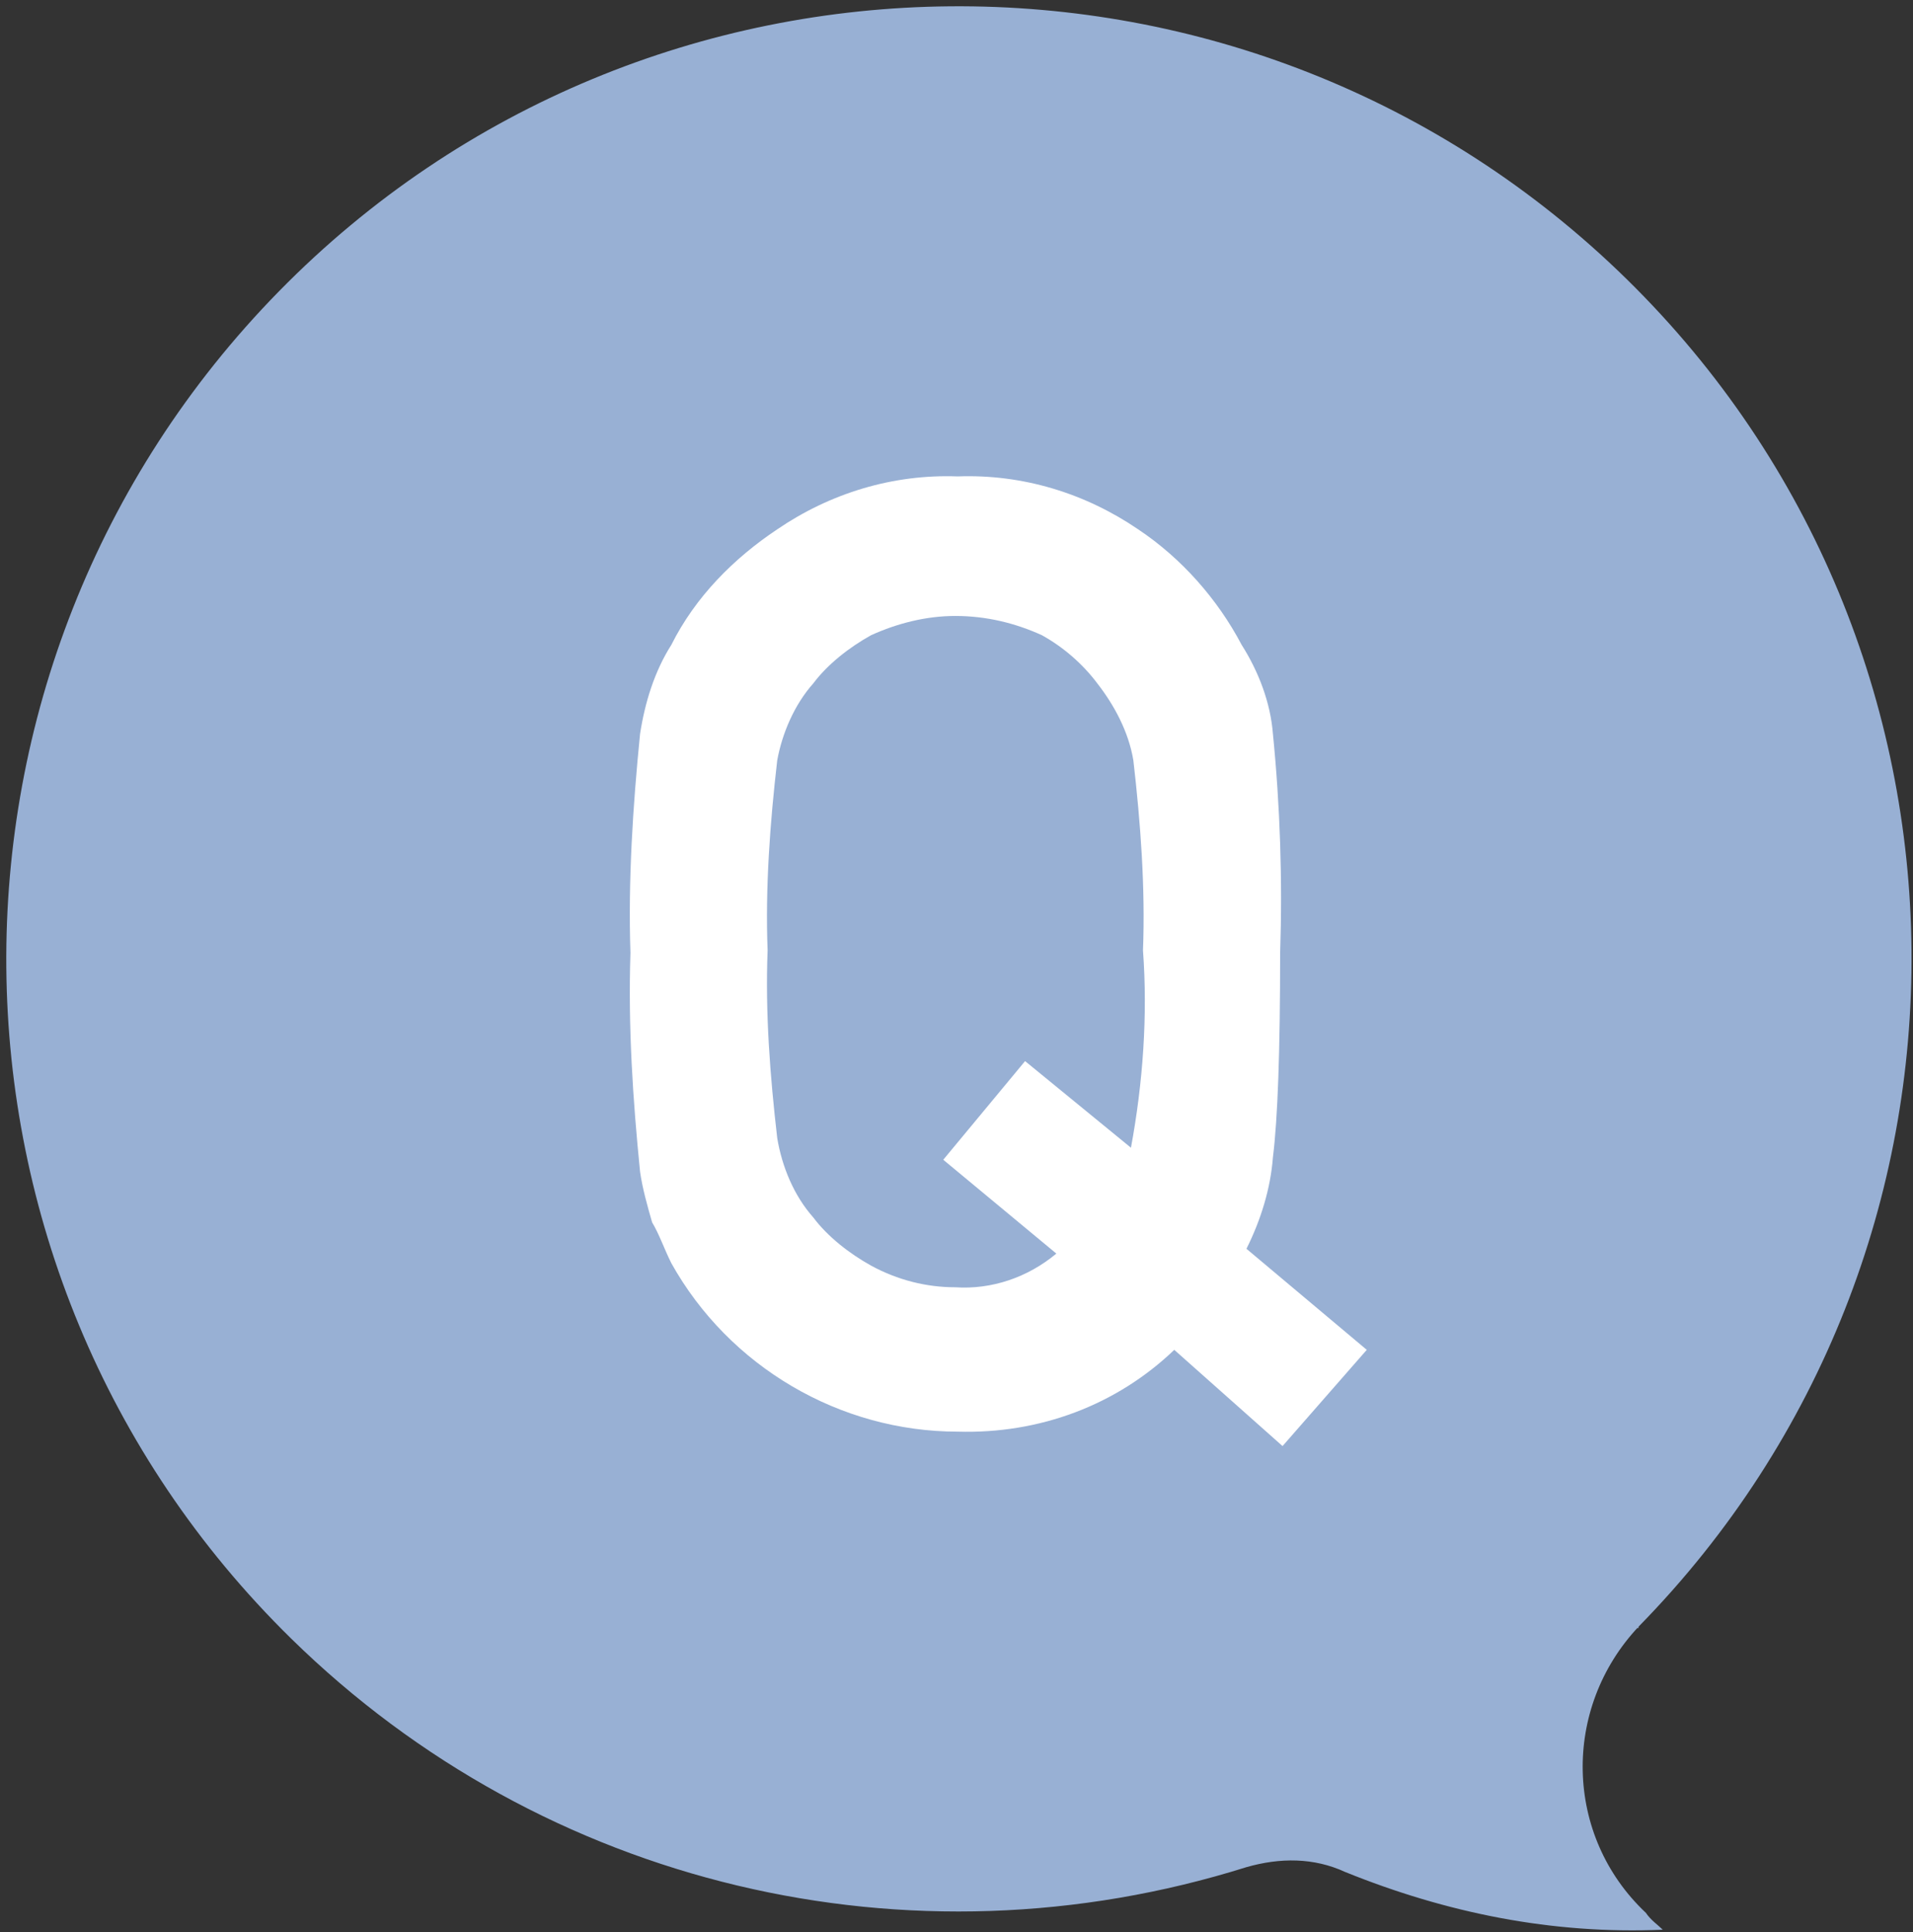
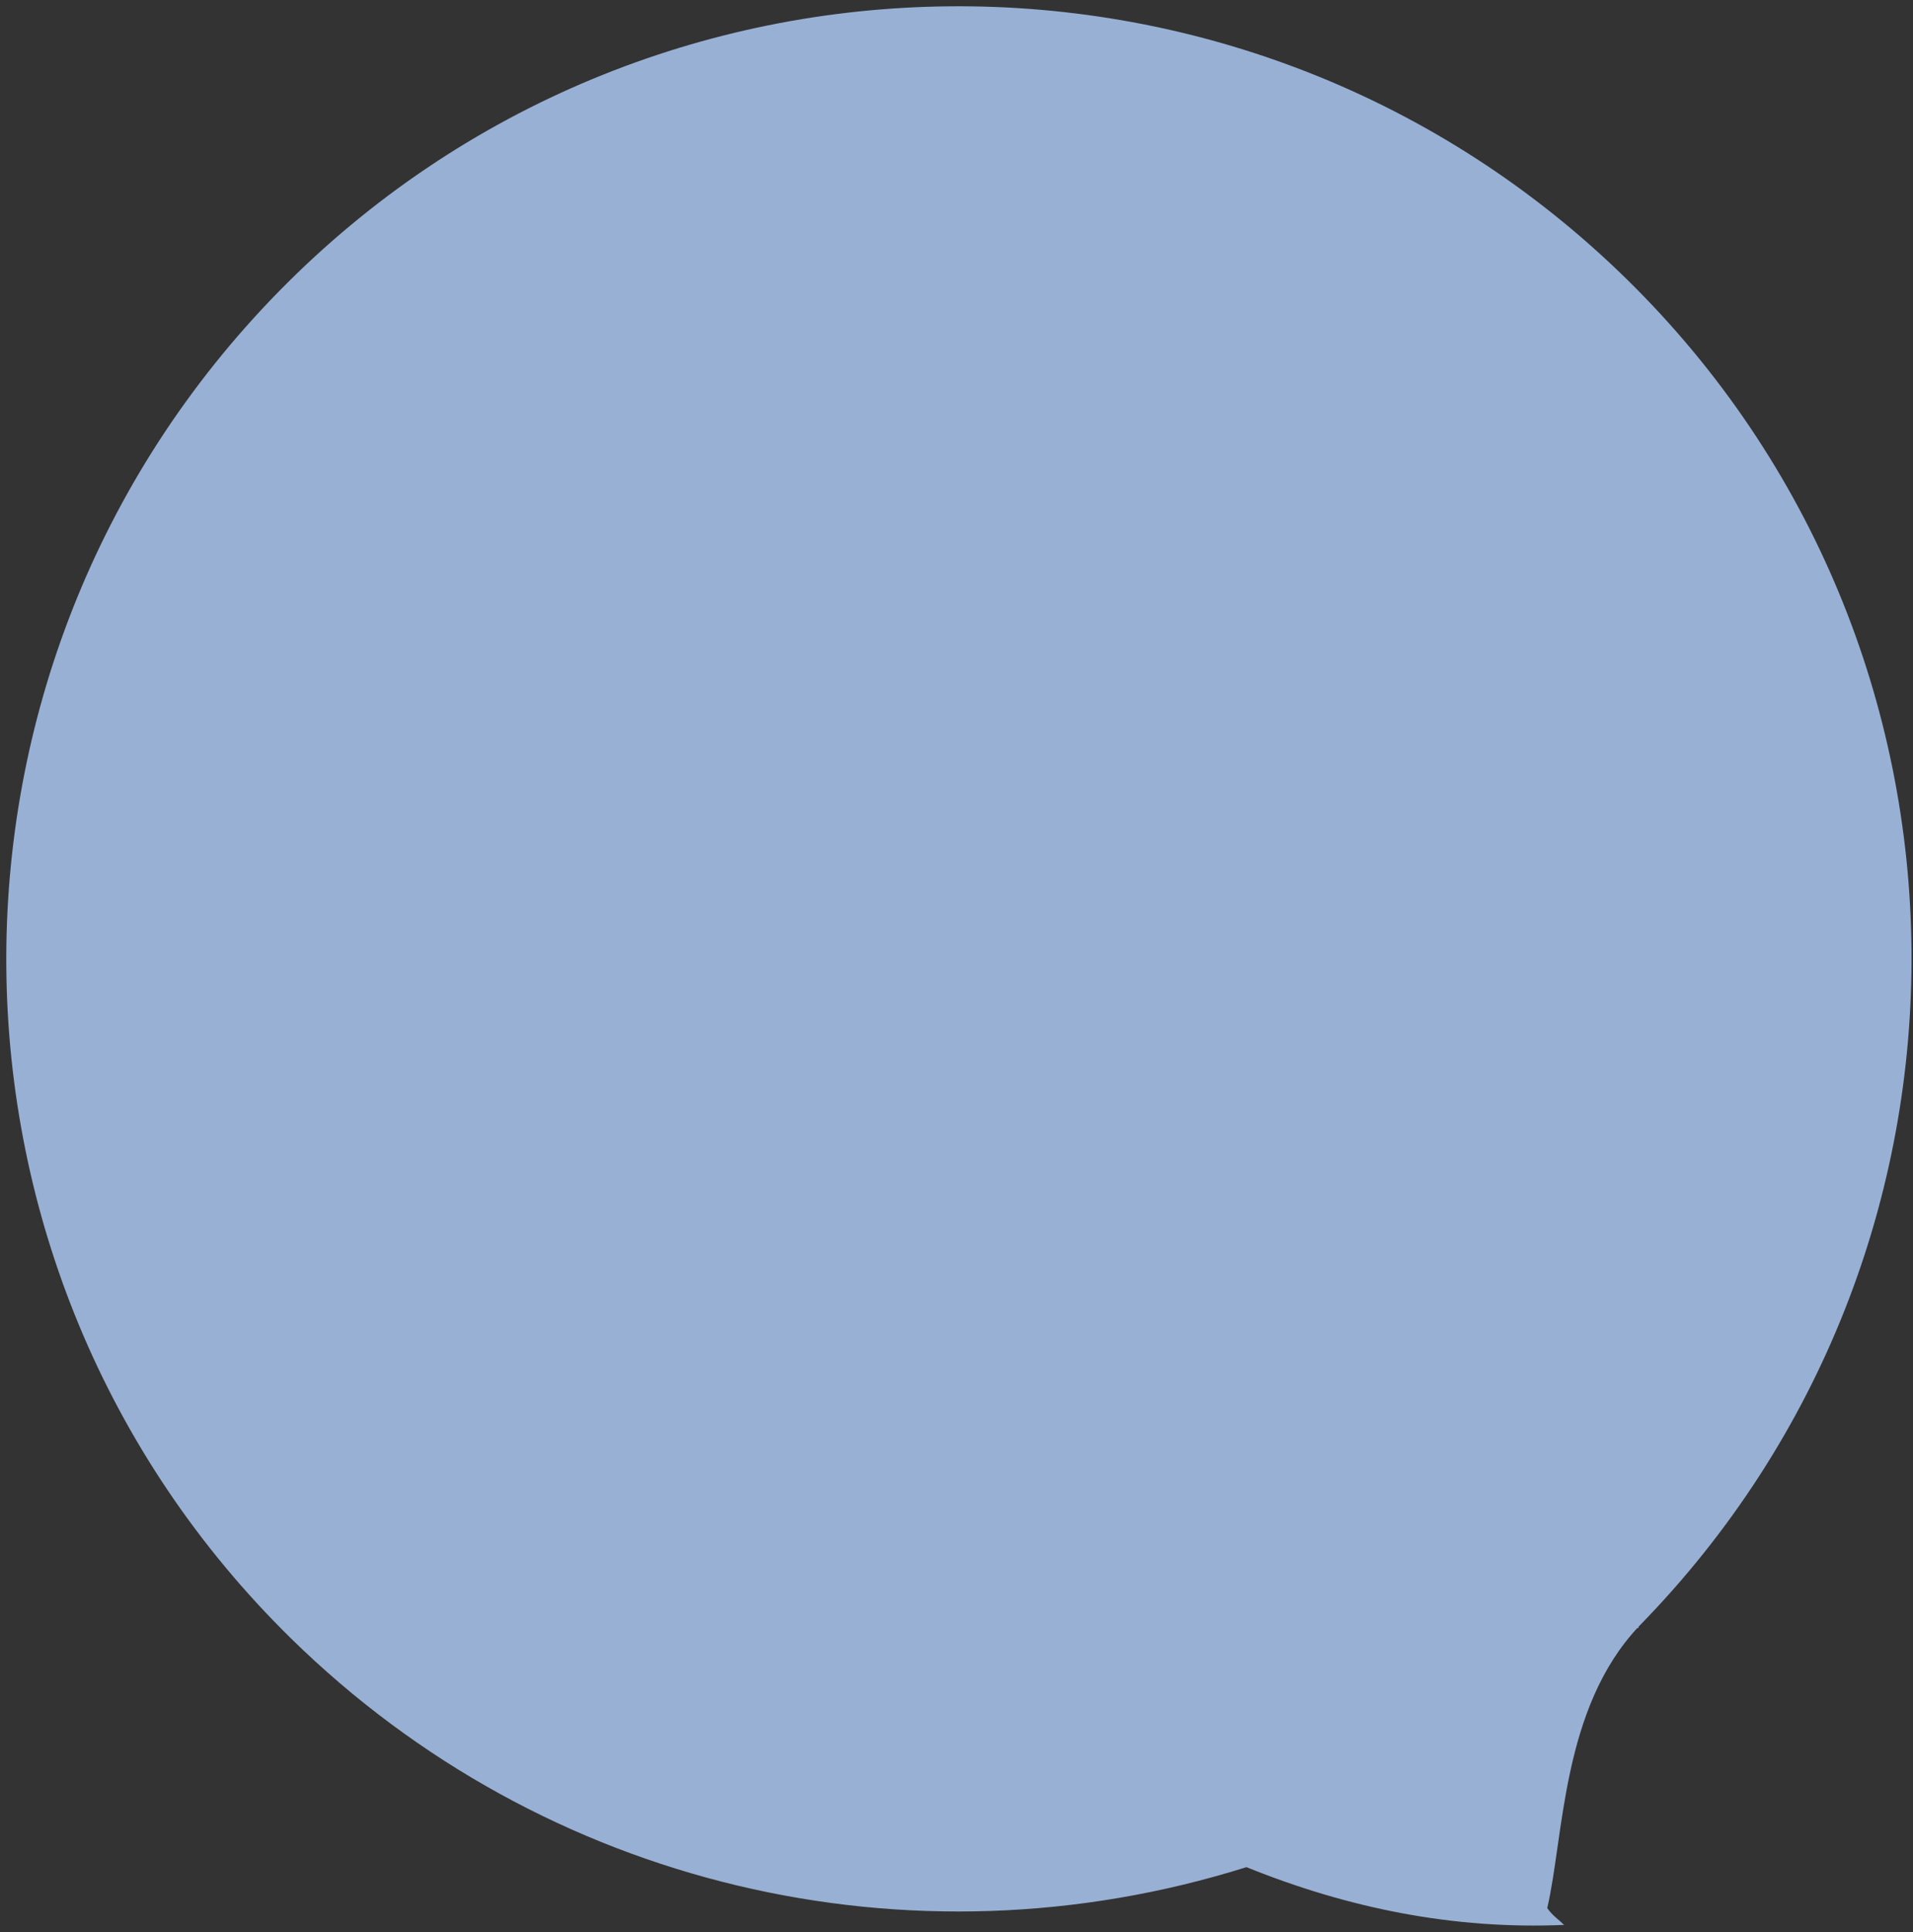
<svg xmlns="http://www.w3.org/2000/svg" version="1.1" id="レイヤー_1" x="0px" y="0px" viewBox="0 0 79.5 80.3" style="enable-background:new 0 0 79.5 80.3;" xml:space="preserve">
  <rect x="0" y="0" width="79.5" height="80.3" fill="#333333" stroke="none" />
  <style type="text/css">
	.st0{fill:#98B0D4;}
	.st1{fill:#FFFFFF;}
</style>
  <g id="レイヤー_2_00000111189254368437028830000015263442025772714138_">
    <g id="ワイヤー">
-       <path class="st0" d="M68.1,67.6c15.3-15.6,15.1-40.7-0.5-56s-40.7-15.1-56,0.5s-15.1,40.7,0.5,56C22.6,78.4,37.8,82,51.8,77.6    c1.4-0.4,2.8-0.4,4.1,0.2c4.2,1.7,8.6,2.6,13.2,2.4c-0.2-0.2-0.5-0.4-0.7-0.7C65,76.3,64.9,71,68.1,67.6    C68,67.7,68.1,67.7,68.1,67.6z" />
-       <path class="st1" d="M48.8,56.1c-2.4,2.3-5.6,3.5-9,3.4c-4.9,0-9.5-2.7-11.9-7c-0.3-0.6-0.5-1.2-0.8-1.7c-0.2-0.7-0.4-1.4-0.5-2.1    c-0.3-3-0.5-6-0.4-9.1c-0.1-3,0.1-6.1,0.4-9.1c0.2-1.3,0.6-2.6,1.3-3.7c1-2,2.6-3.6,4.4-4.8c2.2-1.5,4.8-2.3,7.5-2.2    c2.7-0.1,5.3,0.7,7.5,2.2c1.8,1.2,3.3,2.9,4.3,4.8c0.7,1.1,1.2,2.4,1.3,3.7c0.3,3,0.4,6.1,0.3,9.1c0,4.1-0.1,6.9-0.3,8.5    c-0.1,1.3-0.5,2.6-1.1,3.8l5,4.2l-3.5,4L48.8,56.1z M39.2,48.2l3.4-4.1l4.4,3.6c0.5-2.7,0.7-5.5,0.5-8.2c0.1-2.6-0.1-5.3-0.4-7.9    c-0.2-1.2-0.8-2.3-1.5-3.2c-0.6-0.8-1.4-1.5-2.3-2c-1.1-0.5-2.3-0.8-3.6-0.8c-1.2,0-2.4,0.3-3.5,0.8c-0.9,0.5-1.8,1.2-2.4,2    c-0.8,0.9-1.3,2.1-1.5,3.2c-0.3,2.6-0.5,5.3-0.4,7.9c-0.1,2.6,0.1,5.2,0.4,7.8c0.2,1.2,0.7,2.4,1.5,3.3c0.6,0.8,1.5,1.5,2.4,2    c1.1,0.6,2.3,0.9,3.5,0.9c1.5,0.1,3-0.4,4.2-1.4L39.2,48.2z" />
+       <path class="st0" d="M68.1,67.6c15.3-15.6,15.1-40.7-0.5-56s-40.7-15.1-56,0.5s-15.1,40.7,0.5,56C22.6,78.4,37.8,82,51.8,77.6    c4.2,1.7,8.6,2.6,13.2,2.4c-0.2-0.2-0.5-0.4-0.7-0.7C65,76.3,64.9,71,68.1,67.6    C68,67.7,68.1,67.7,68.1,67.6z" />
    </g>
  </g>
</svg>